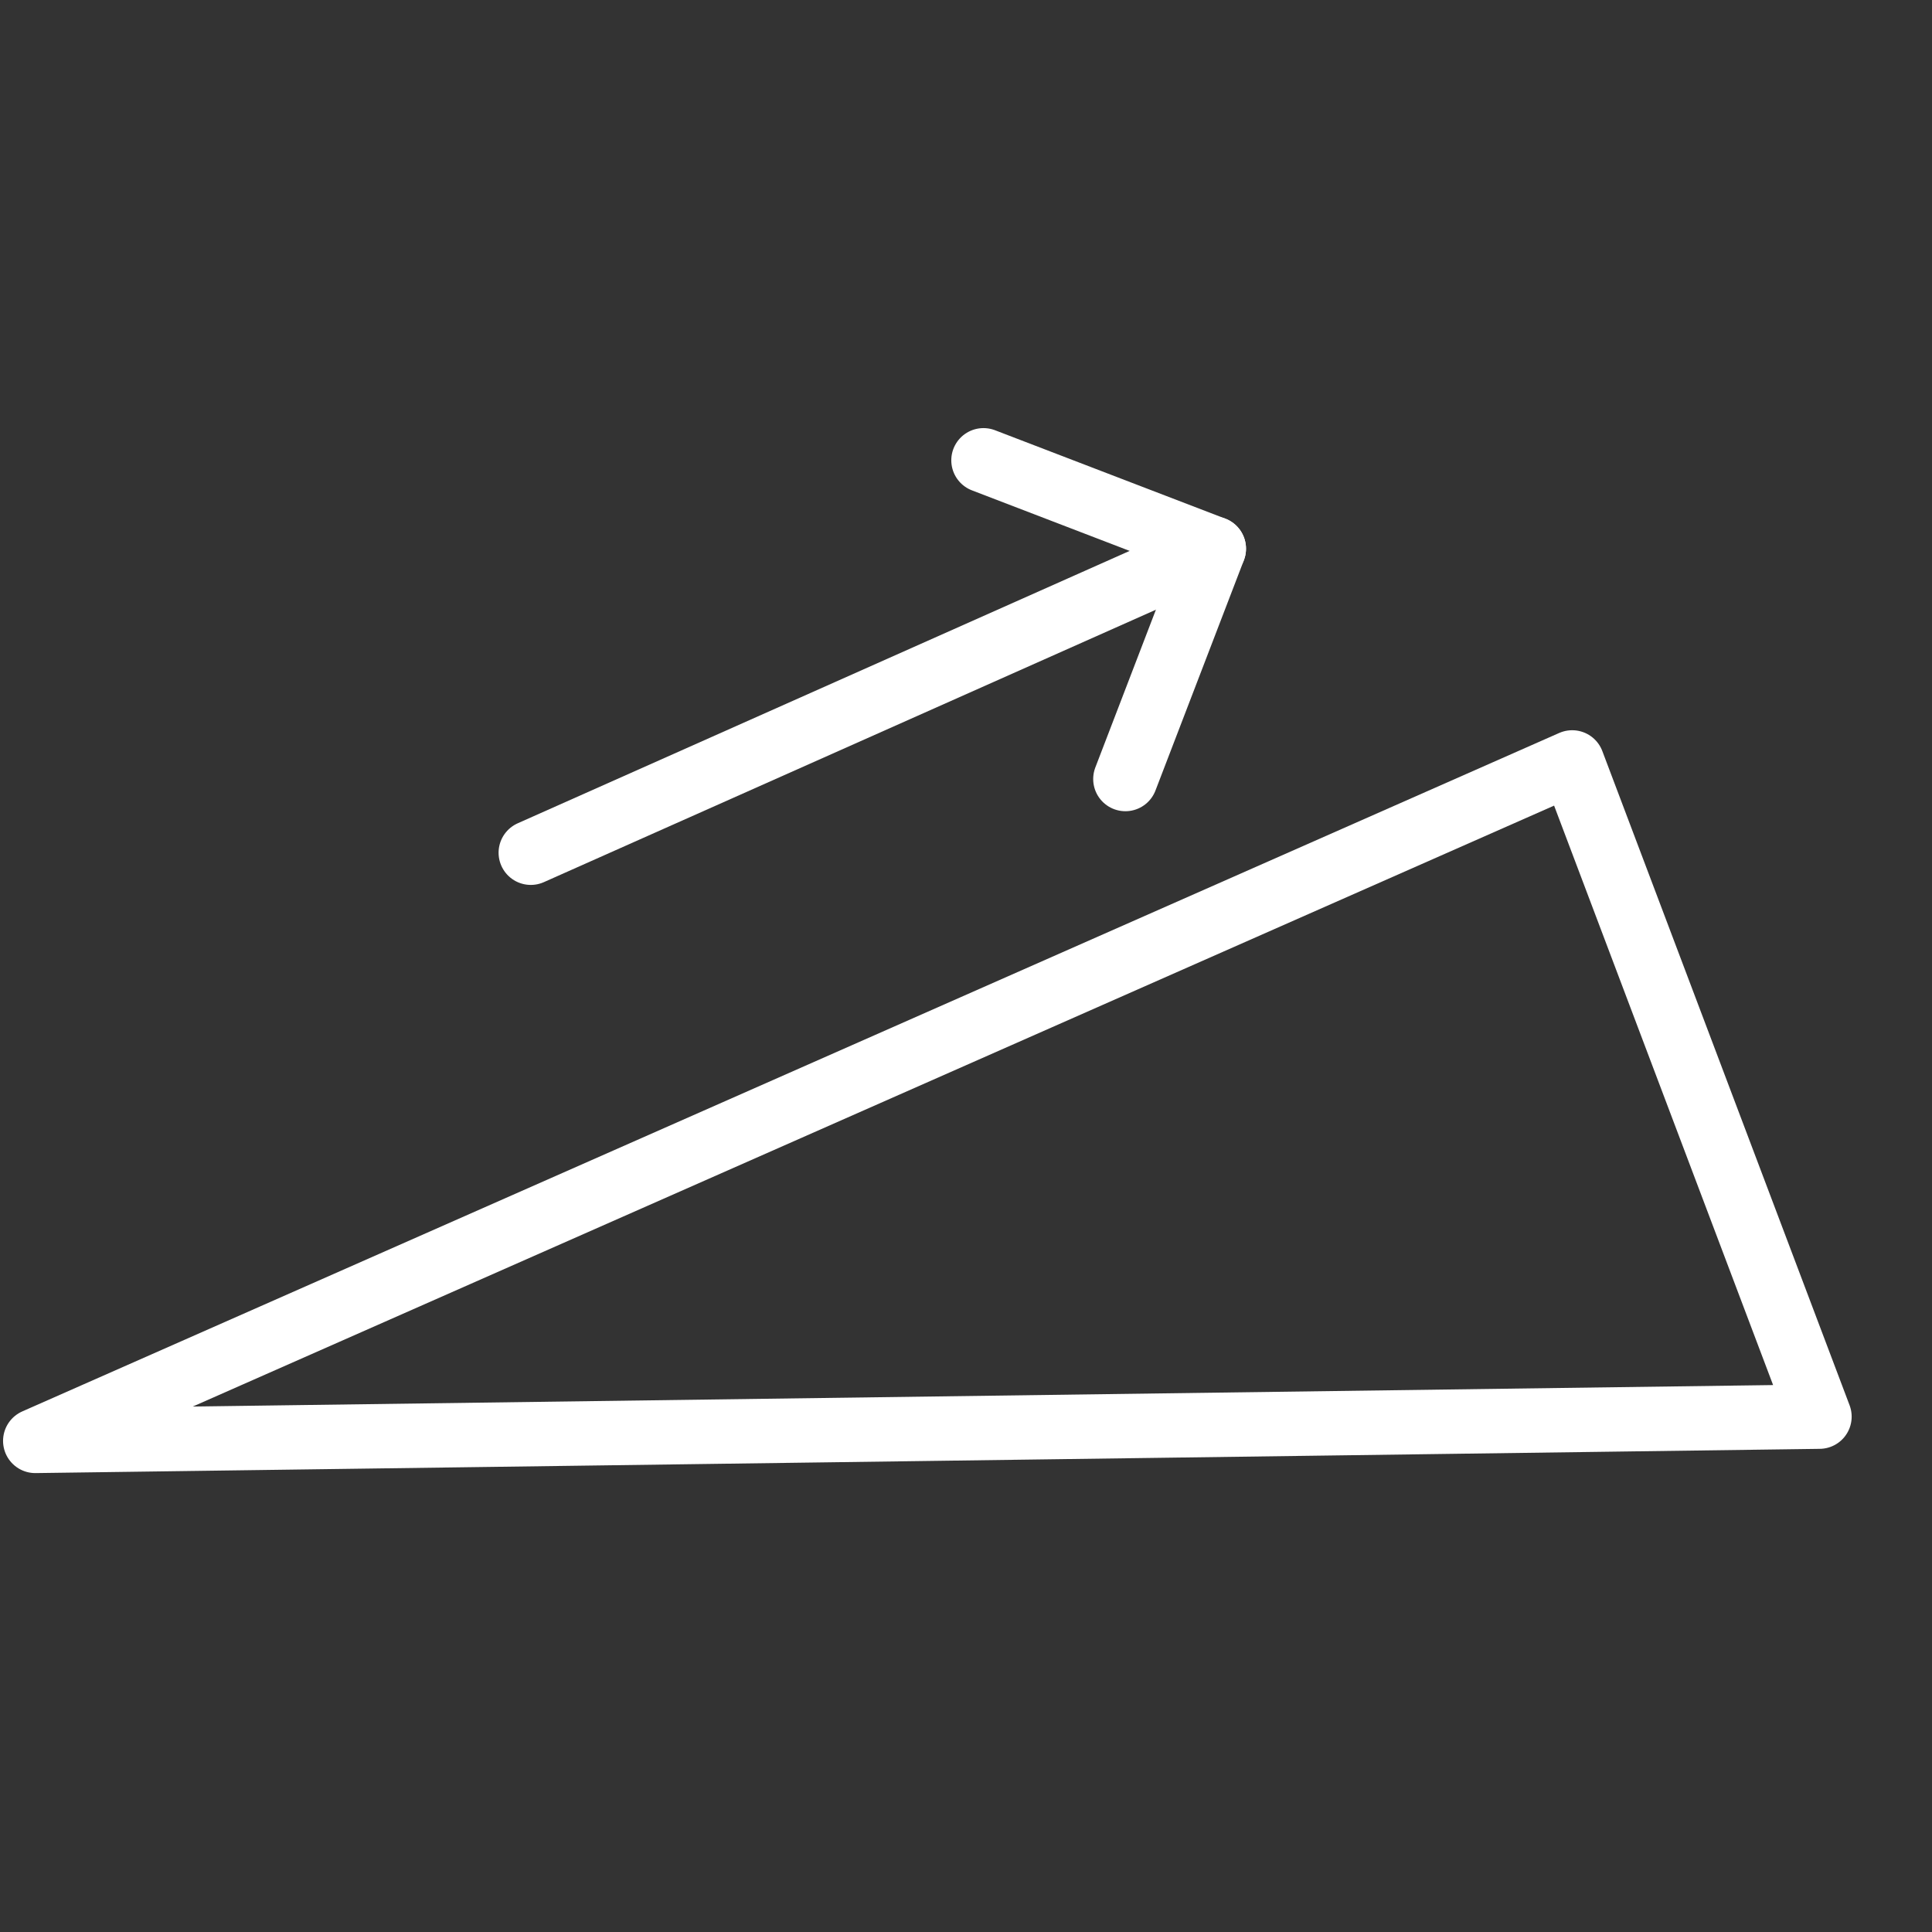
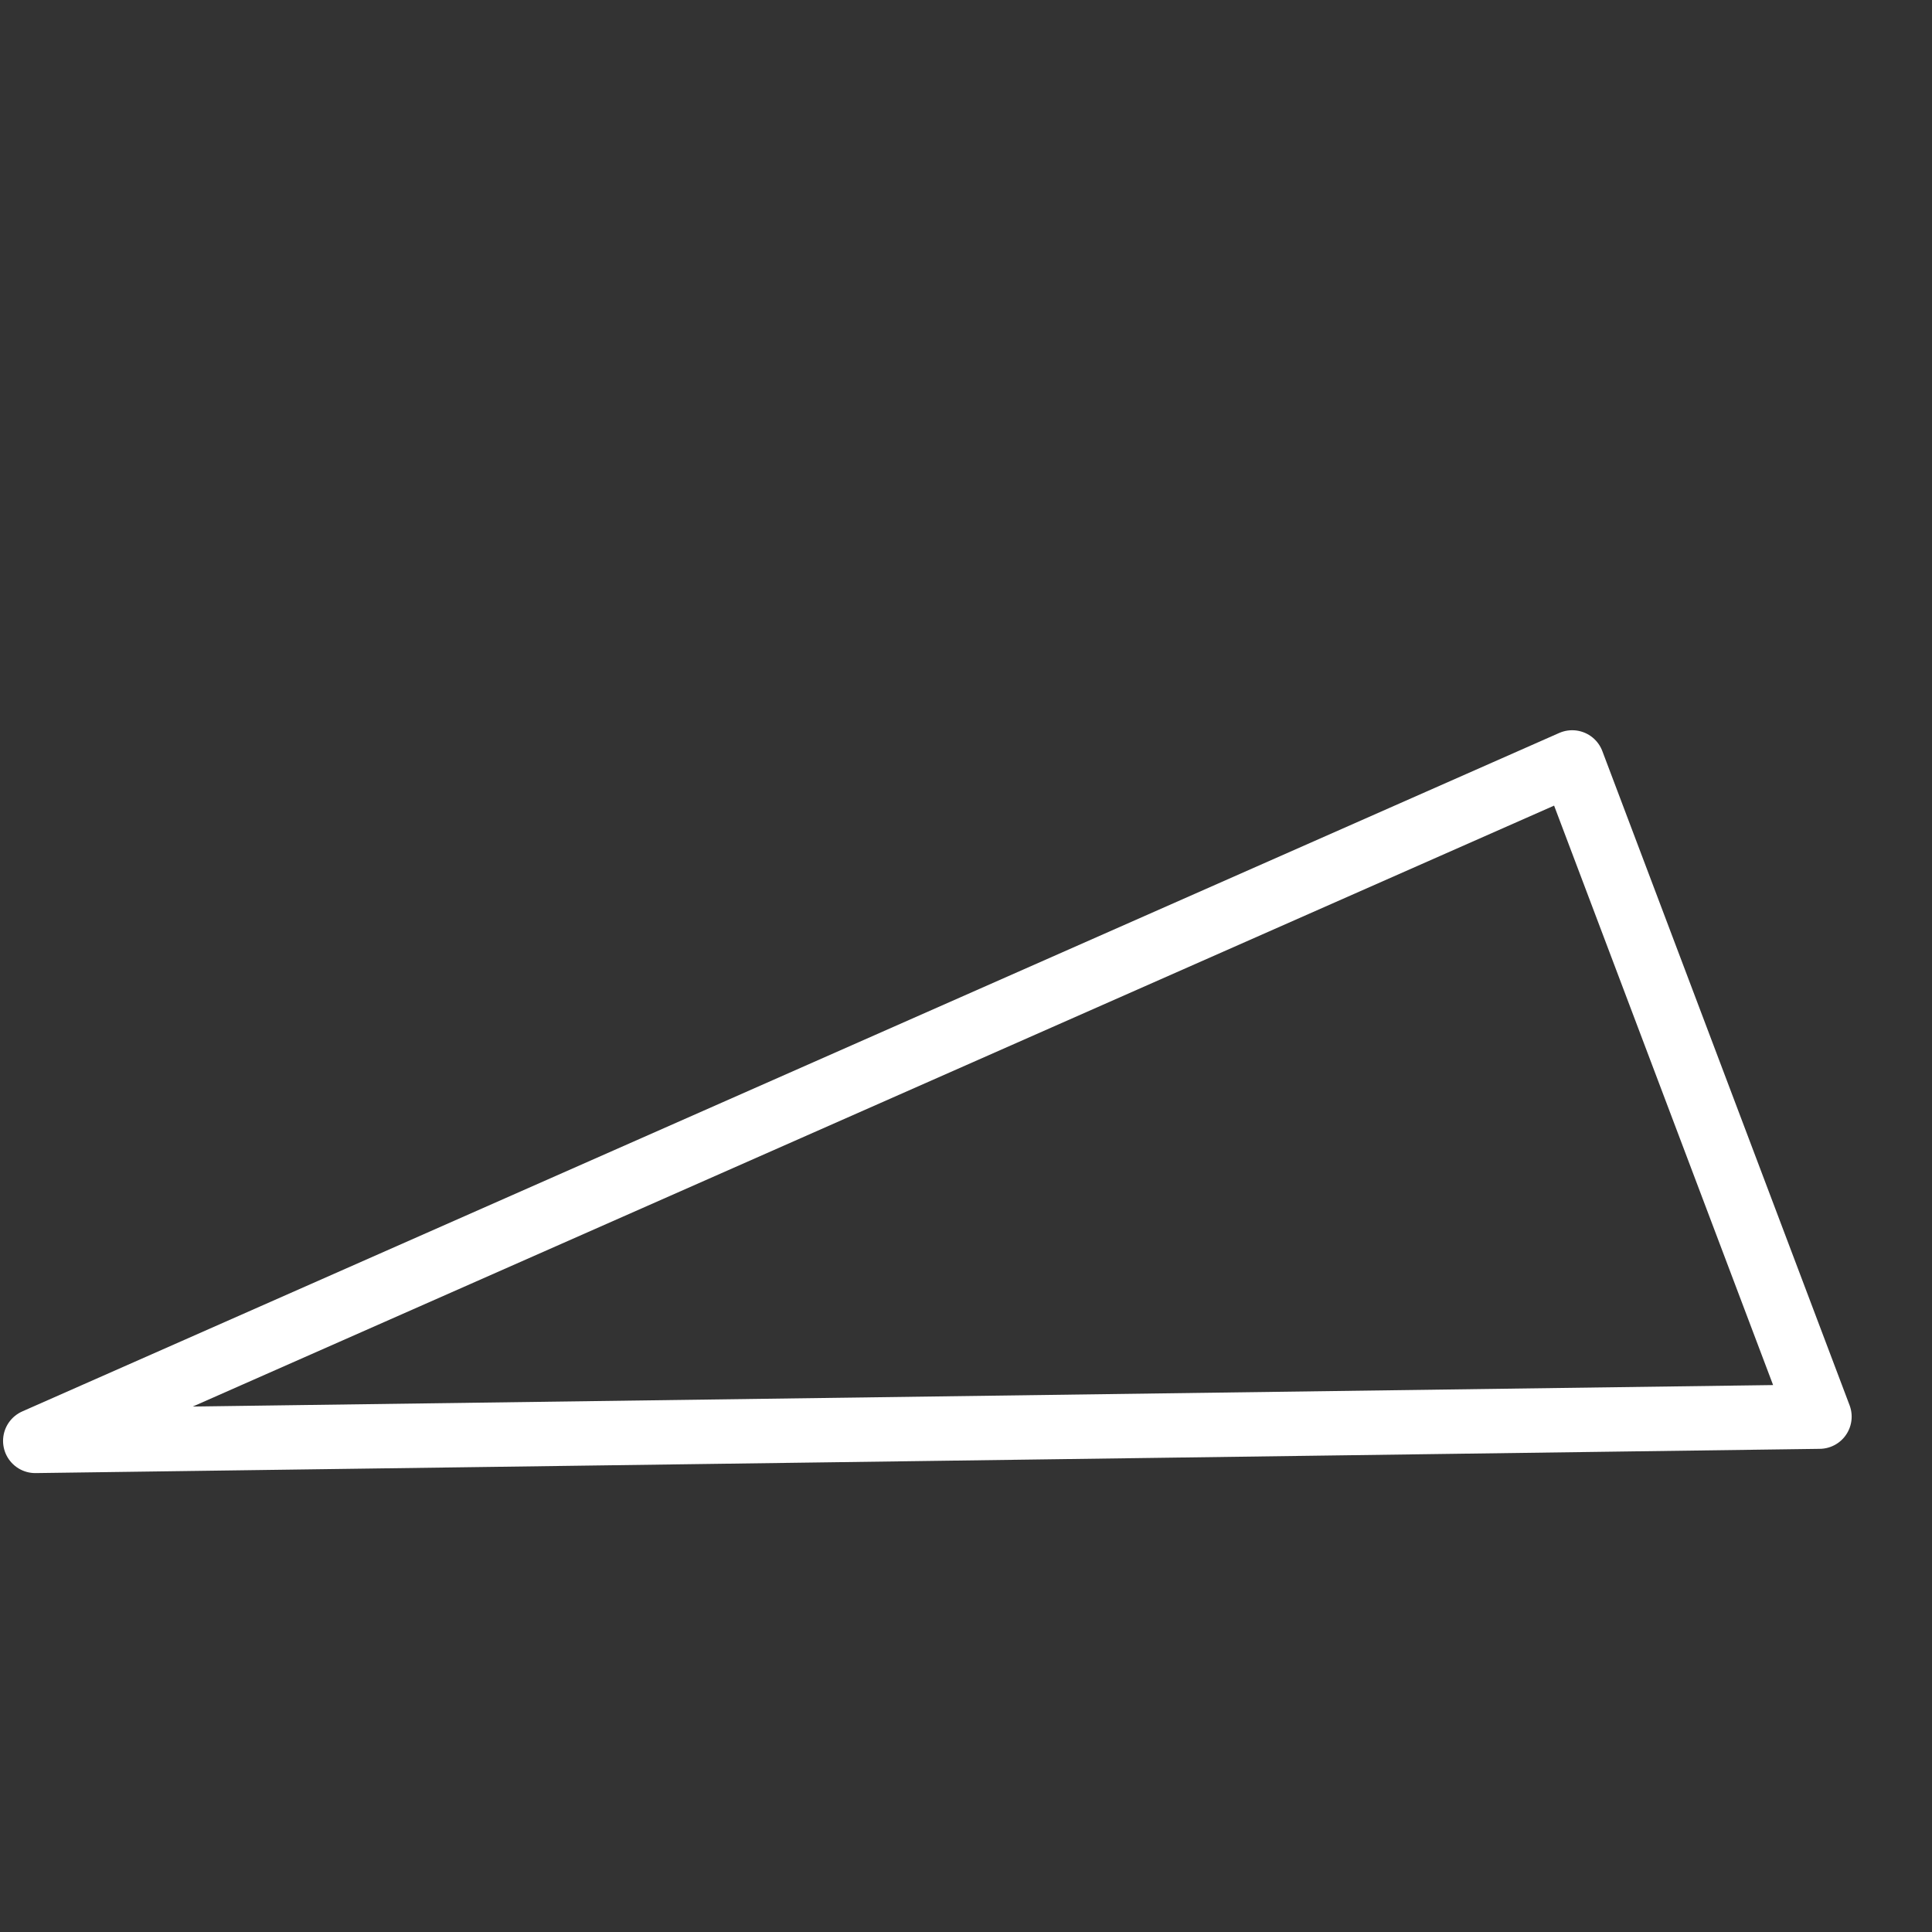
<svg xmlns="http://www.w3.org/2000/svg" width="60" height="60" viewBox="0 0 60 60" fill="none">
  <rect x="0" y="0" width="60" height="60" fill="#333333" stroke="none" />
-   <path d="M16.484 26.482L37.696 17.04" stroke="white" stroke-width="2" stroke-miterlimit="10" stroke-linecap="round" stroke-linejoin="round" />
-   <path d="M30.543 14.295L37.696 17.041L34.95 24.193" stroke="white" stroke-width="2" stroke-miterlimit="10" stroke-linecap="round" stroke-linejoin="round" />
  <path d="M48.826 23.678L1.095 44.748L56.505 43.995L48.826 23.678Z" stroke="white" stroke-width="2" stroke-miterlimit="10" stroke-linecap="round" stroke-linejoin="round" />
</svg>